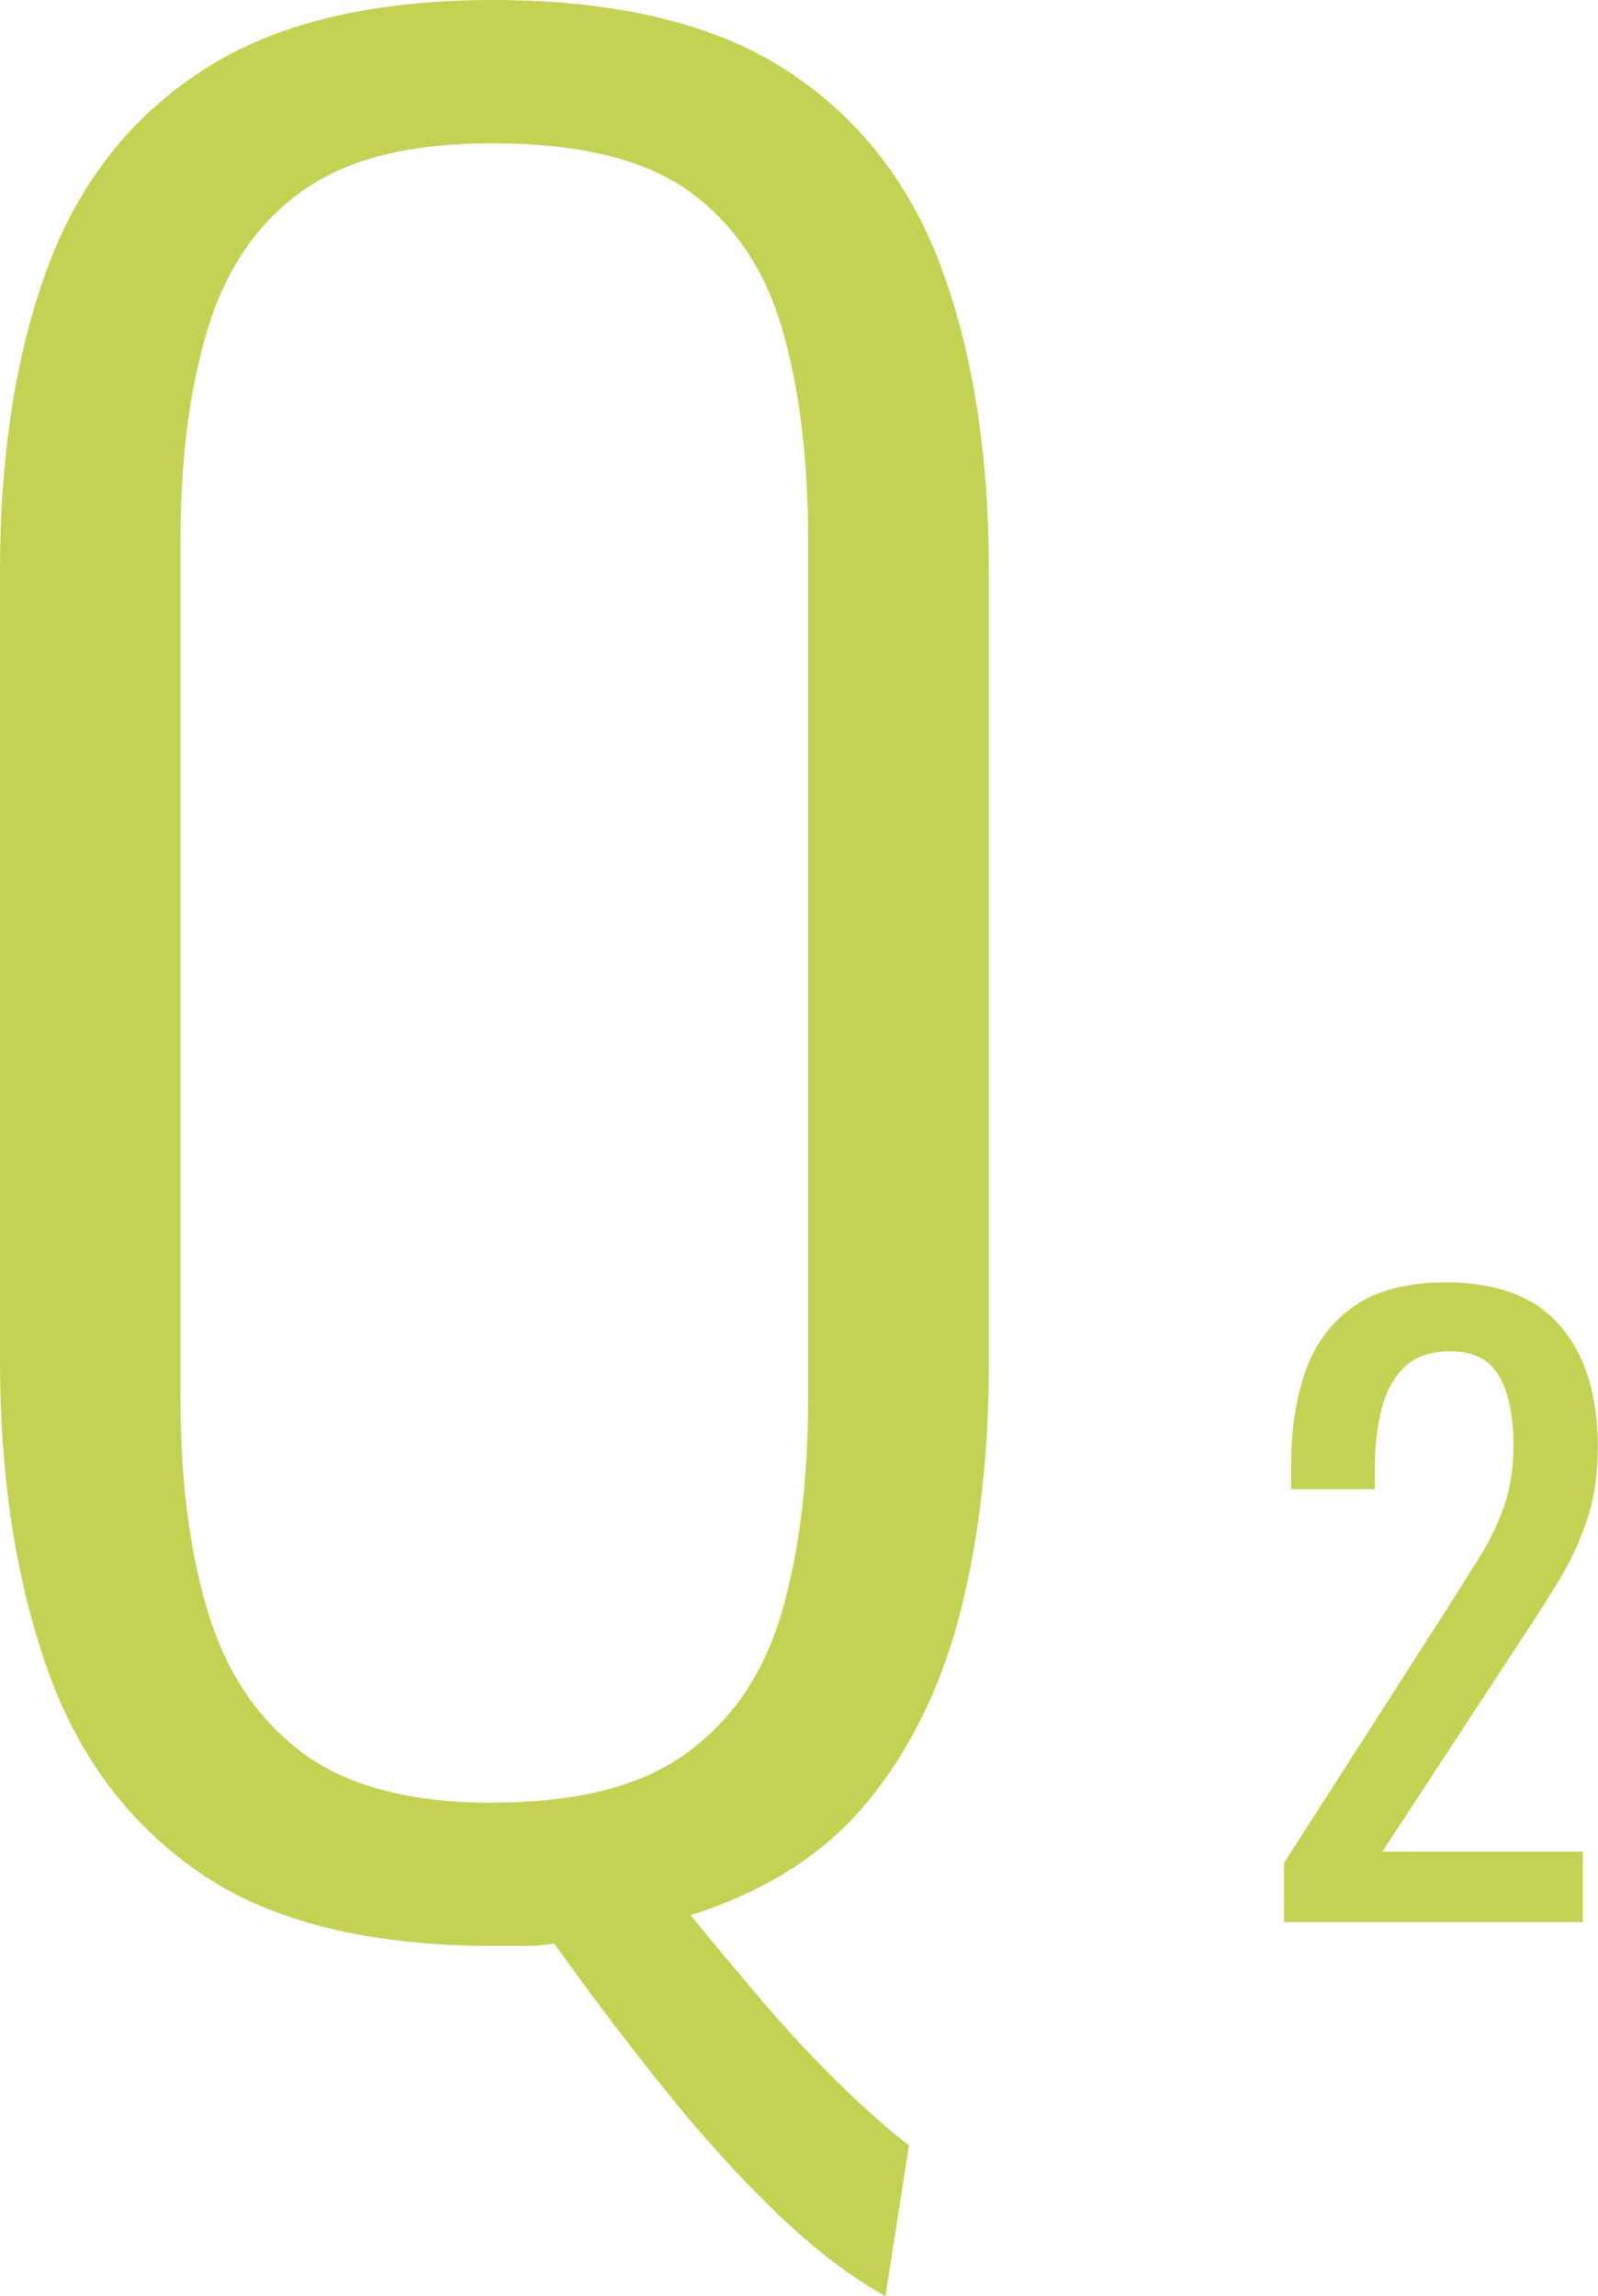
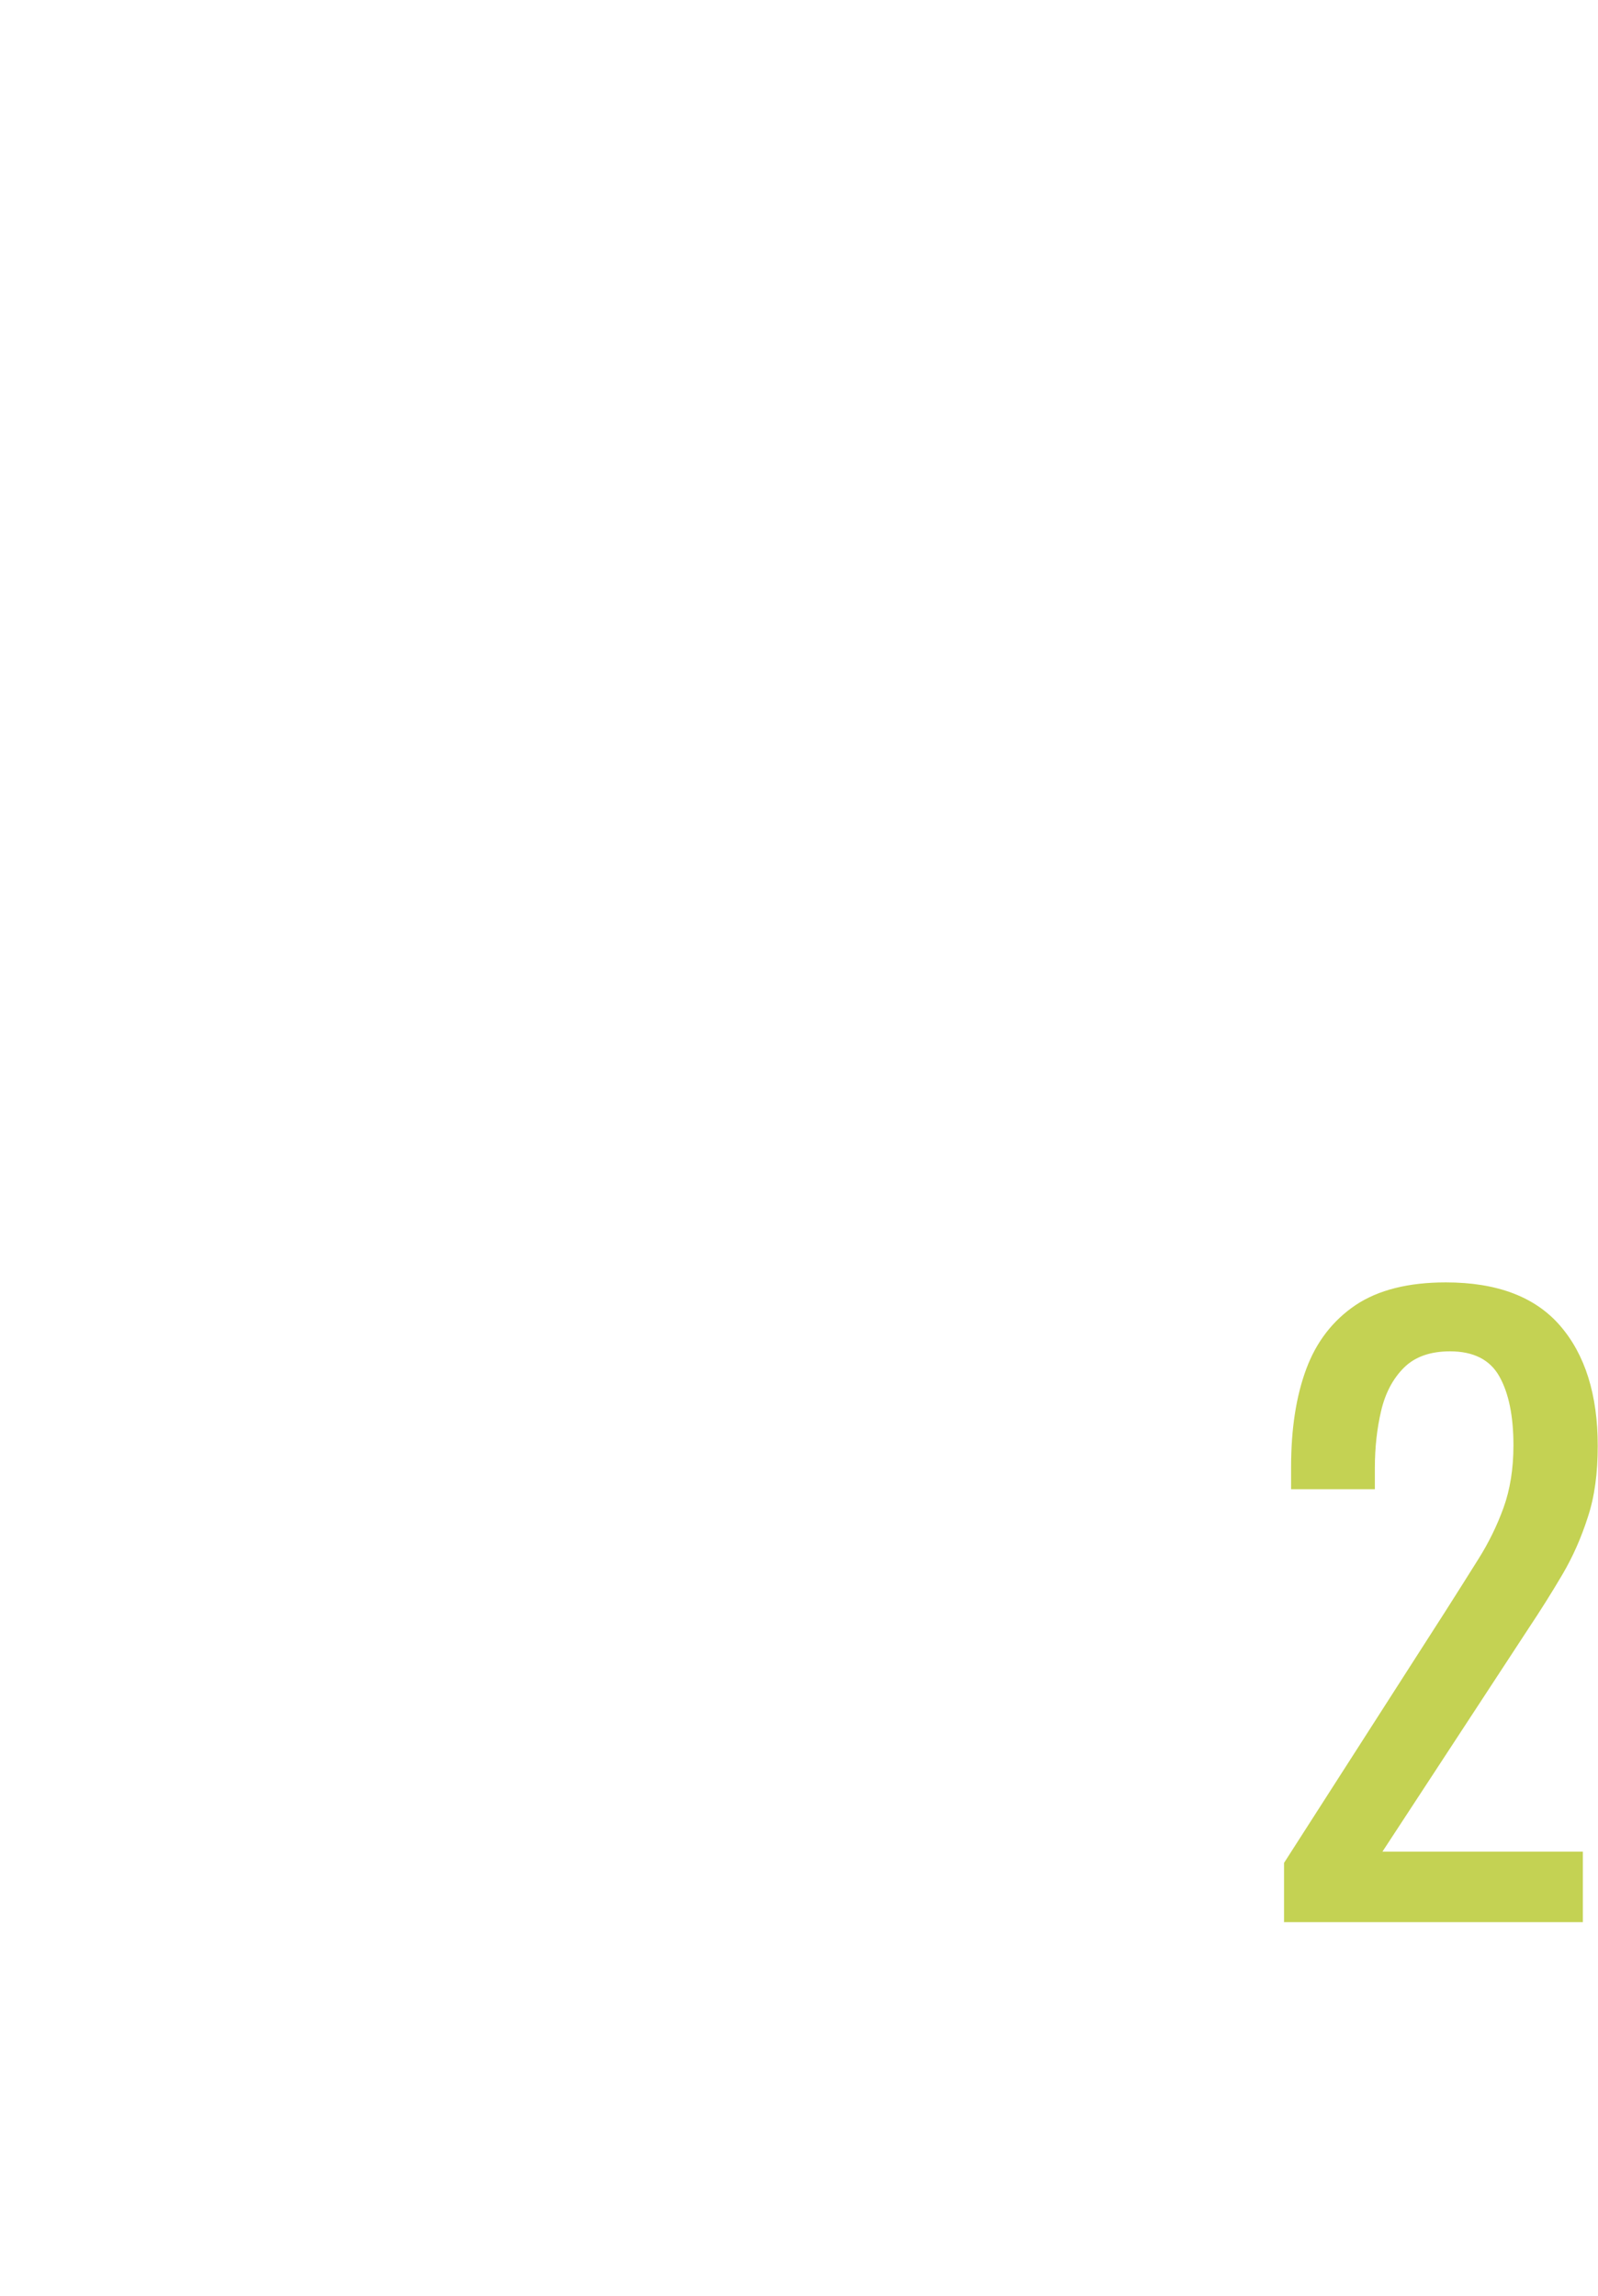
<svg xmlns="http://www.w3.org/2000/svg" id="_イヤー_2" viewBox="0 0 61.23 87.93">
  <defs>
    <style>.cls-1{fill:#c4d253;}</style>
  </defs>
  <g id="_ザイン">
    <g>
-       <path class="cls-1" d="M33.93,87.93c-1.32-.72-2.7-1.77-4.14-3.15-1.44-1.38-2.9-2.99-4.36-4.81-1.47-1.83-2.87-3.68-4.19-5.54-.36,.06-.74,.09-1.12,.09h-1.22c-4.8,0-8.57-.94-11.29-2.83-2.73-1.89-4.68-4.53-5.85-7.92-1.17-3.39-1.76-7.27-1.76-11.65V21.87c0-4.44,.6-8.29,1.8-11.56,1.2-3.27,3.18-5.81,5.94-7.6C10.5,.9,14.22,0,18.9,0s8.49,.9,11.25,2.7c2.76,1.8,4.74,4.34,5.94,7.6,1.2,3.27,1.8,7.13,1.8,11.56v30.33c0,3.48-.36,6.65-1.08,9.5-.72,2.85-1.91,5.28-3.55,7.29-1.65,2.01-3.92,3.46-6.8,4.36,.78,.96,1.67,2.02,2.66,3.19,.99,1.17,2.01,2.26,3.06,3.29,1.05,1.02,1.94,1.8,2.65,2.34l-.9,5.76Zm-15.03-18.9c3.24,0,5.73-.64,7.47-1.94,1.74-1.29,2.94-3.09,3.6-5.4,.66-2.31,.99-5,.99-8.06V20.61c0-3.06-.33-5.73-.99-8.01-.66-2.28-1.85-4.03-3.56-5.27-1.71-1.23-4.22-1.84-7.52-1.84s-5.62,.62-7.33,1.84c-1.71,1.23-2.91,2.99-3.6,5.27-.69,2.28-1.04,4.95-1.04,8.01V53.64c0,3.06,.34,5.75,1.04,8.06,.69,2.31,1.89,4.11,3.6,5.4,1.71,1.29,4.15,1.94,7.33,1.94Z" />
      <path class="cls-1" d="M49.2,73.62v-2.28l6.18-9.63c.46-.72,.88-1.39,1.27-2.01,.39-.62,.71-1.27,.96-1.96,.25-.69,.38-1.49,.38-2.39,0-1.12-.18-2-.54-2.64-.36-.64-.99-.96-1.89-.96-.76,0-1.35,.21-1.77,.63-.42,.42-.71,.97-.87,1.65-.16,.68-.24,1.41-.24,2.19v.81h-3.21v-.84c0-1.46,.19-2.71,.58-3.76,.39-1.05,1.02-1.86,1.89-2.45,.87-.58,2.02-.87,3.46-.87,1.96,0,3.42,.55,4.38,1.66,.96,1.11,1.44,2.65,1.44,4.6,0,1.04-.12,1.95-.38,2.73-.25,.78-.57,1.51-.97,2.19-.4,.68-.84,1.38-1.32,2.1l-5.58,8.52h7.68v2.7h-11.46Z" />
    </g>
  </g>
</svg>